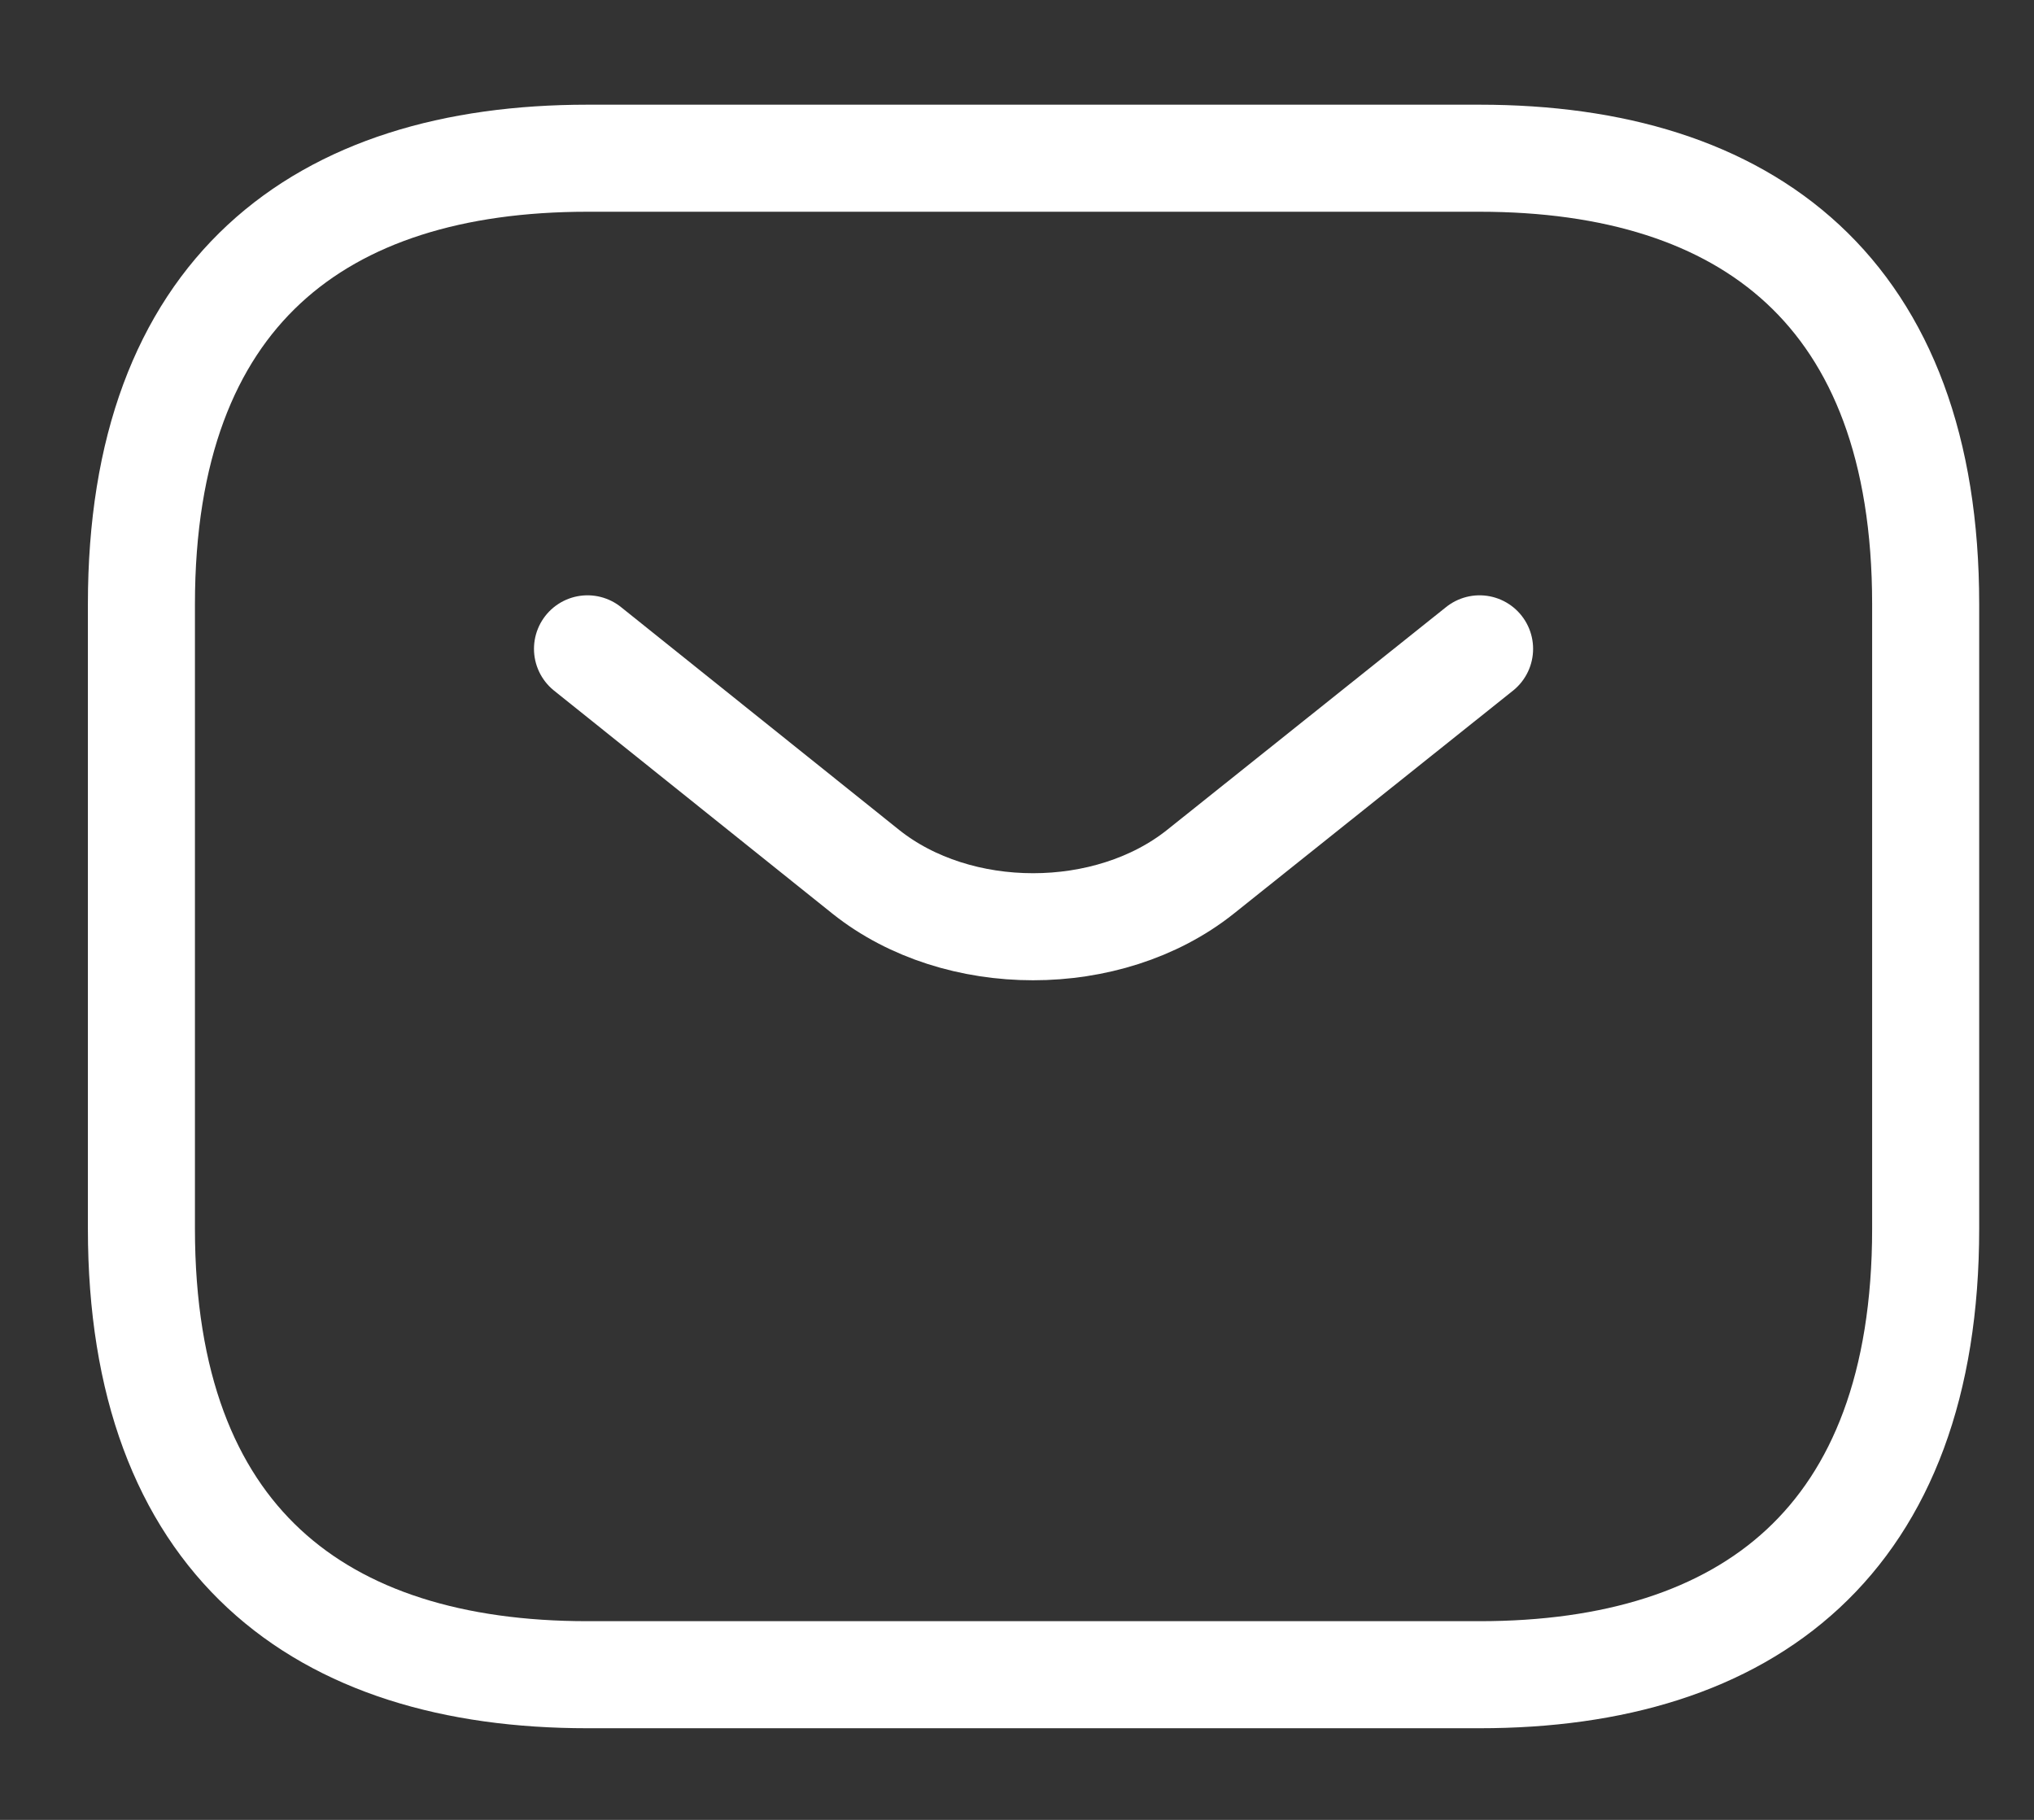
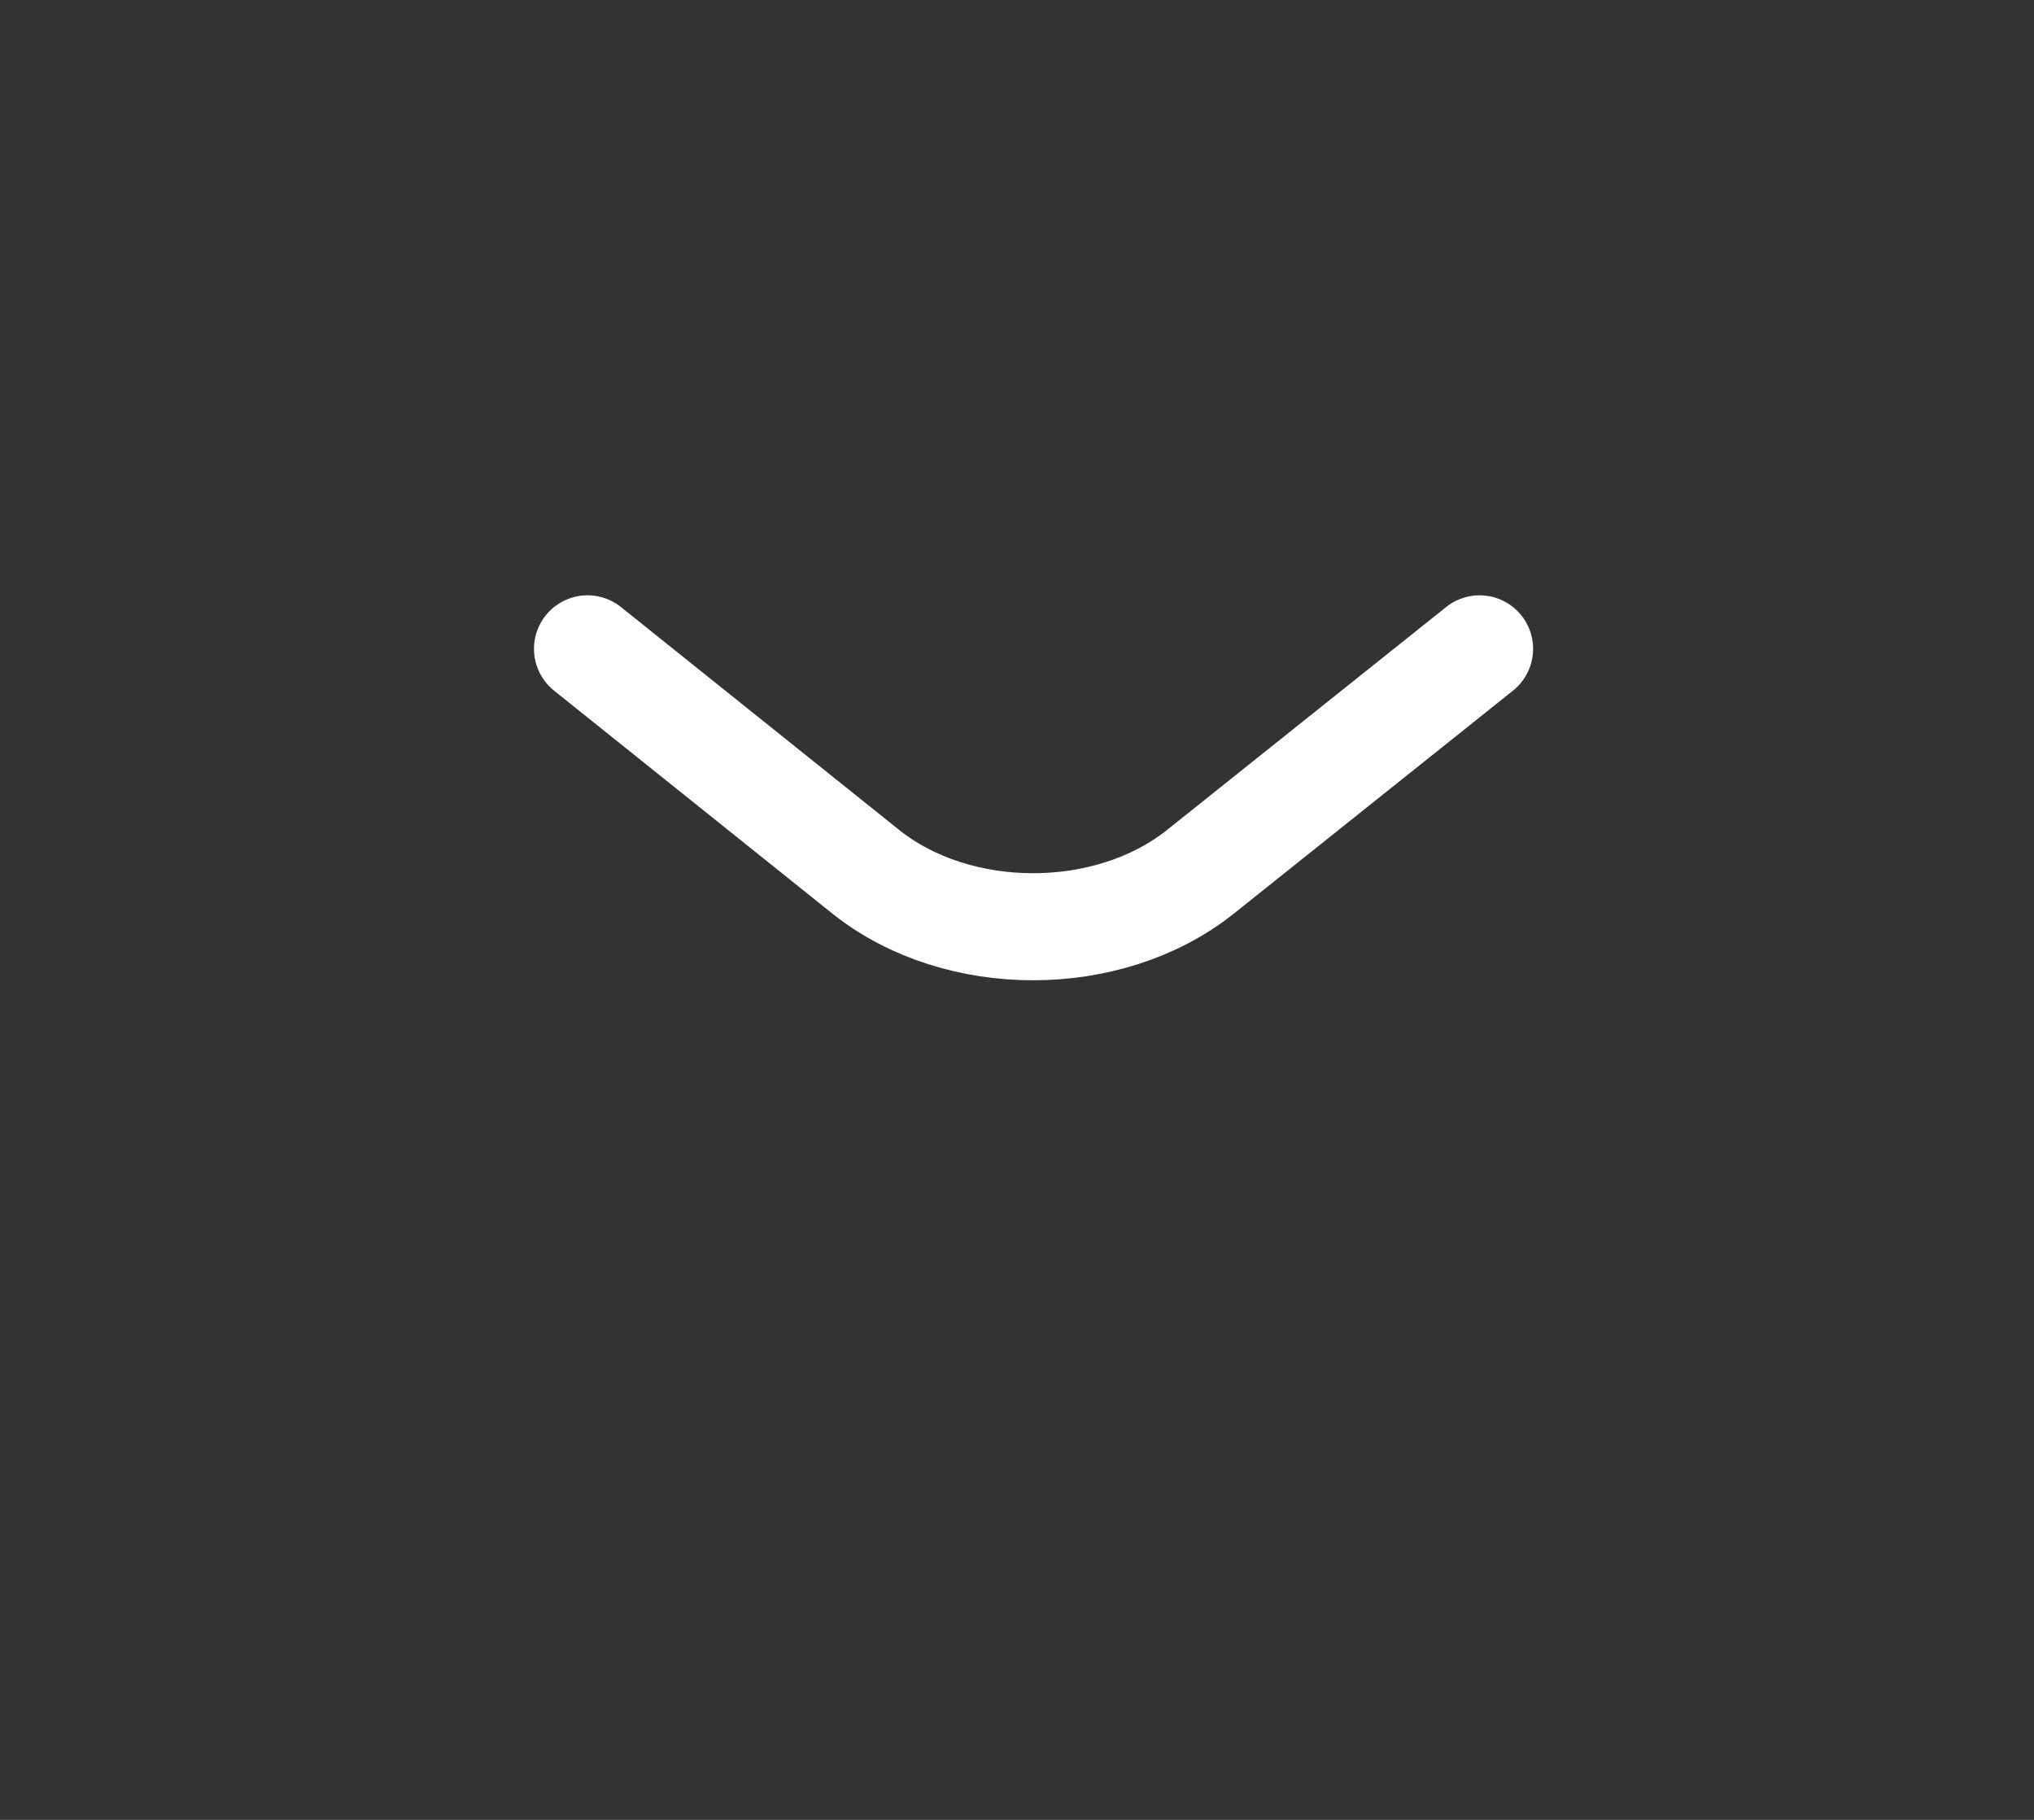
<svg xmlns="http://www.w3.org/2000/svg" width="19" height="17" viewBox="0 0 19 17" fill="none">
  <rect x="0" y="0" width="19" height="17" fill="#333333" stroke="none" />
-   <path d="M13.821 15.644H5.487C2.987 15.644 1.321 14.394 1.321 11.477V5.644C1.321 2.728 2.987 1.478 5.487 1.478H13.821C16.321 1.478 17.988 2.728 17.988 5.644V11.477C17.988 14.394 16.321 15.644 13.821 15.644Z" stroke="white" stroke-miterlimit="10" stroke-linecap="round" stroke-linejoin="round" />
  <path d="M13.821 6.061L11.213 8.144C10.354 8.828 8.946 8.828 8.088 8.144L5.488 6.061" stroke="white" stroke-miterlimit="10" stroke-linecap="round" stroke-linejoin="round" />
</svg>